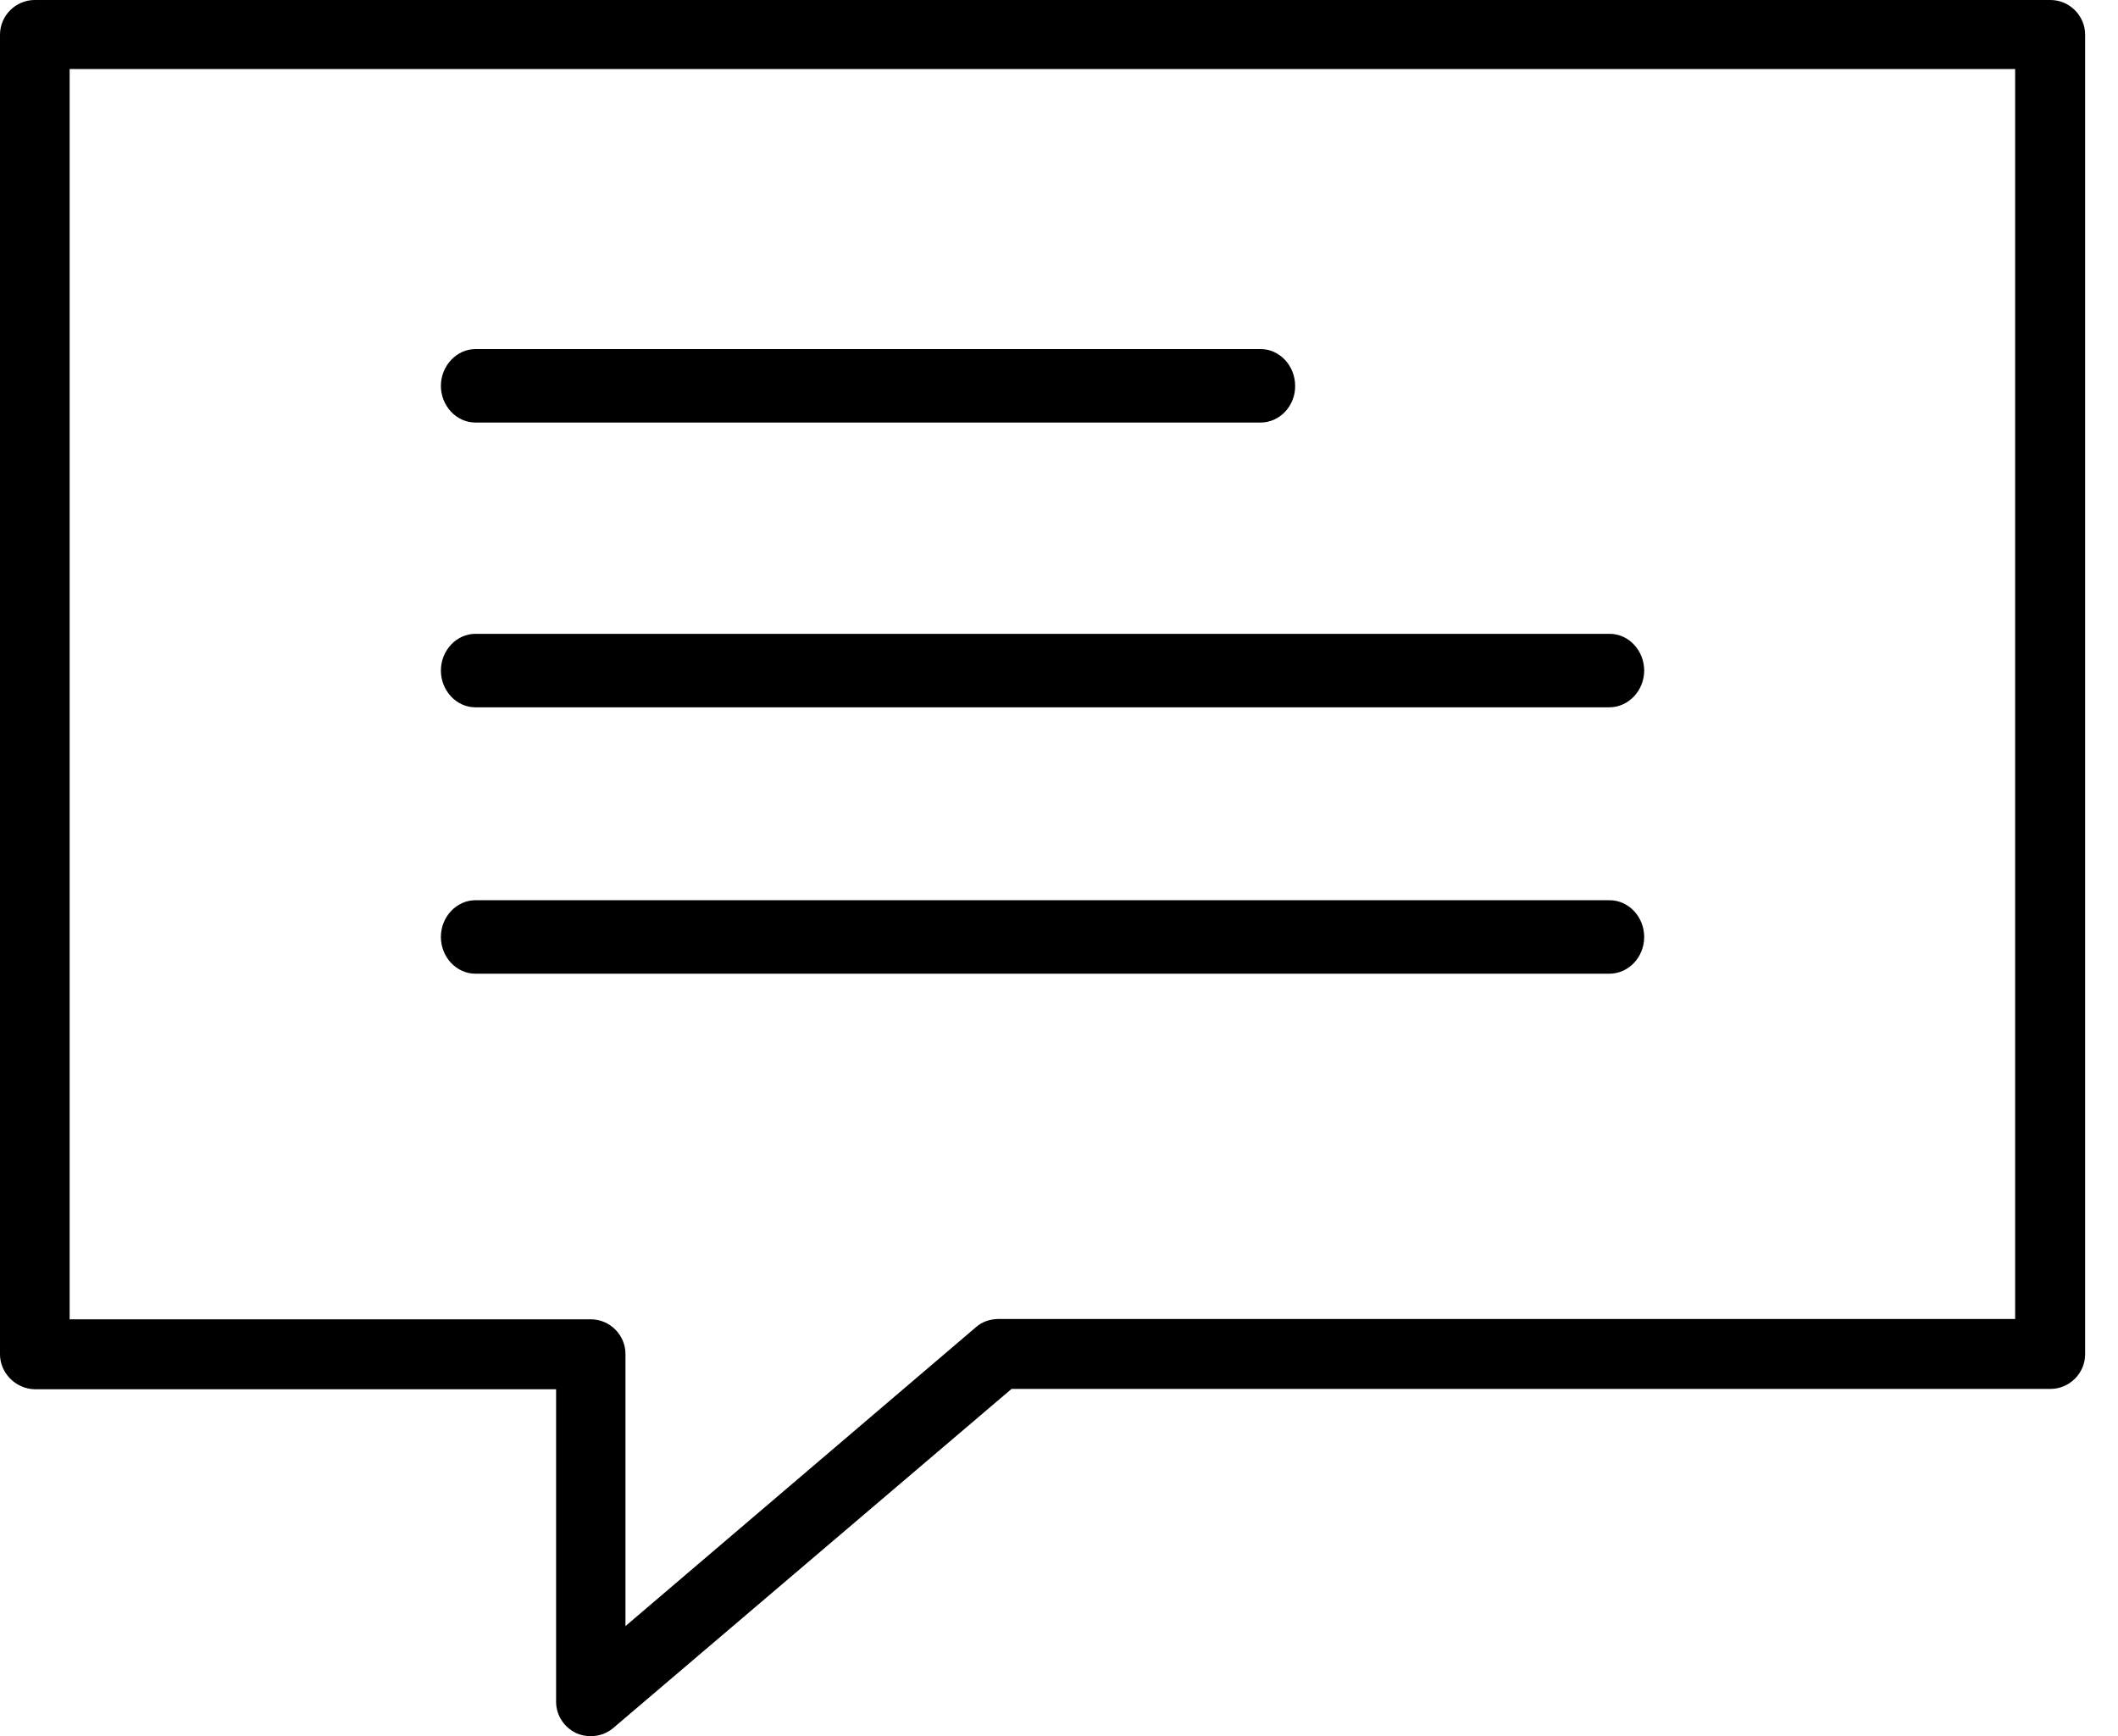
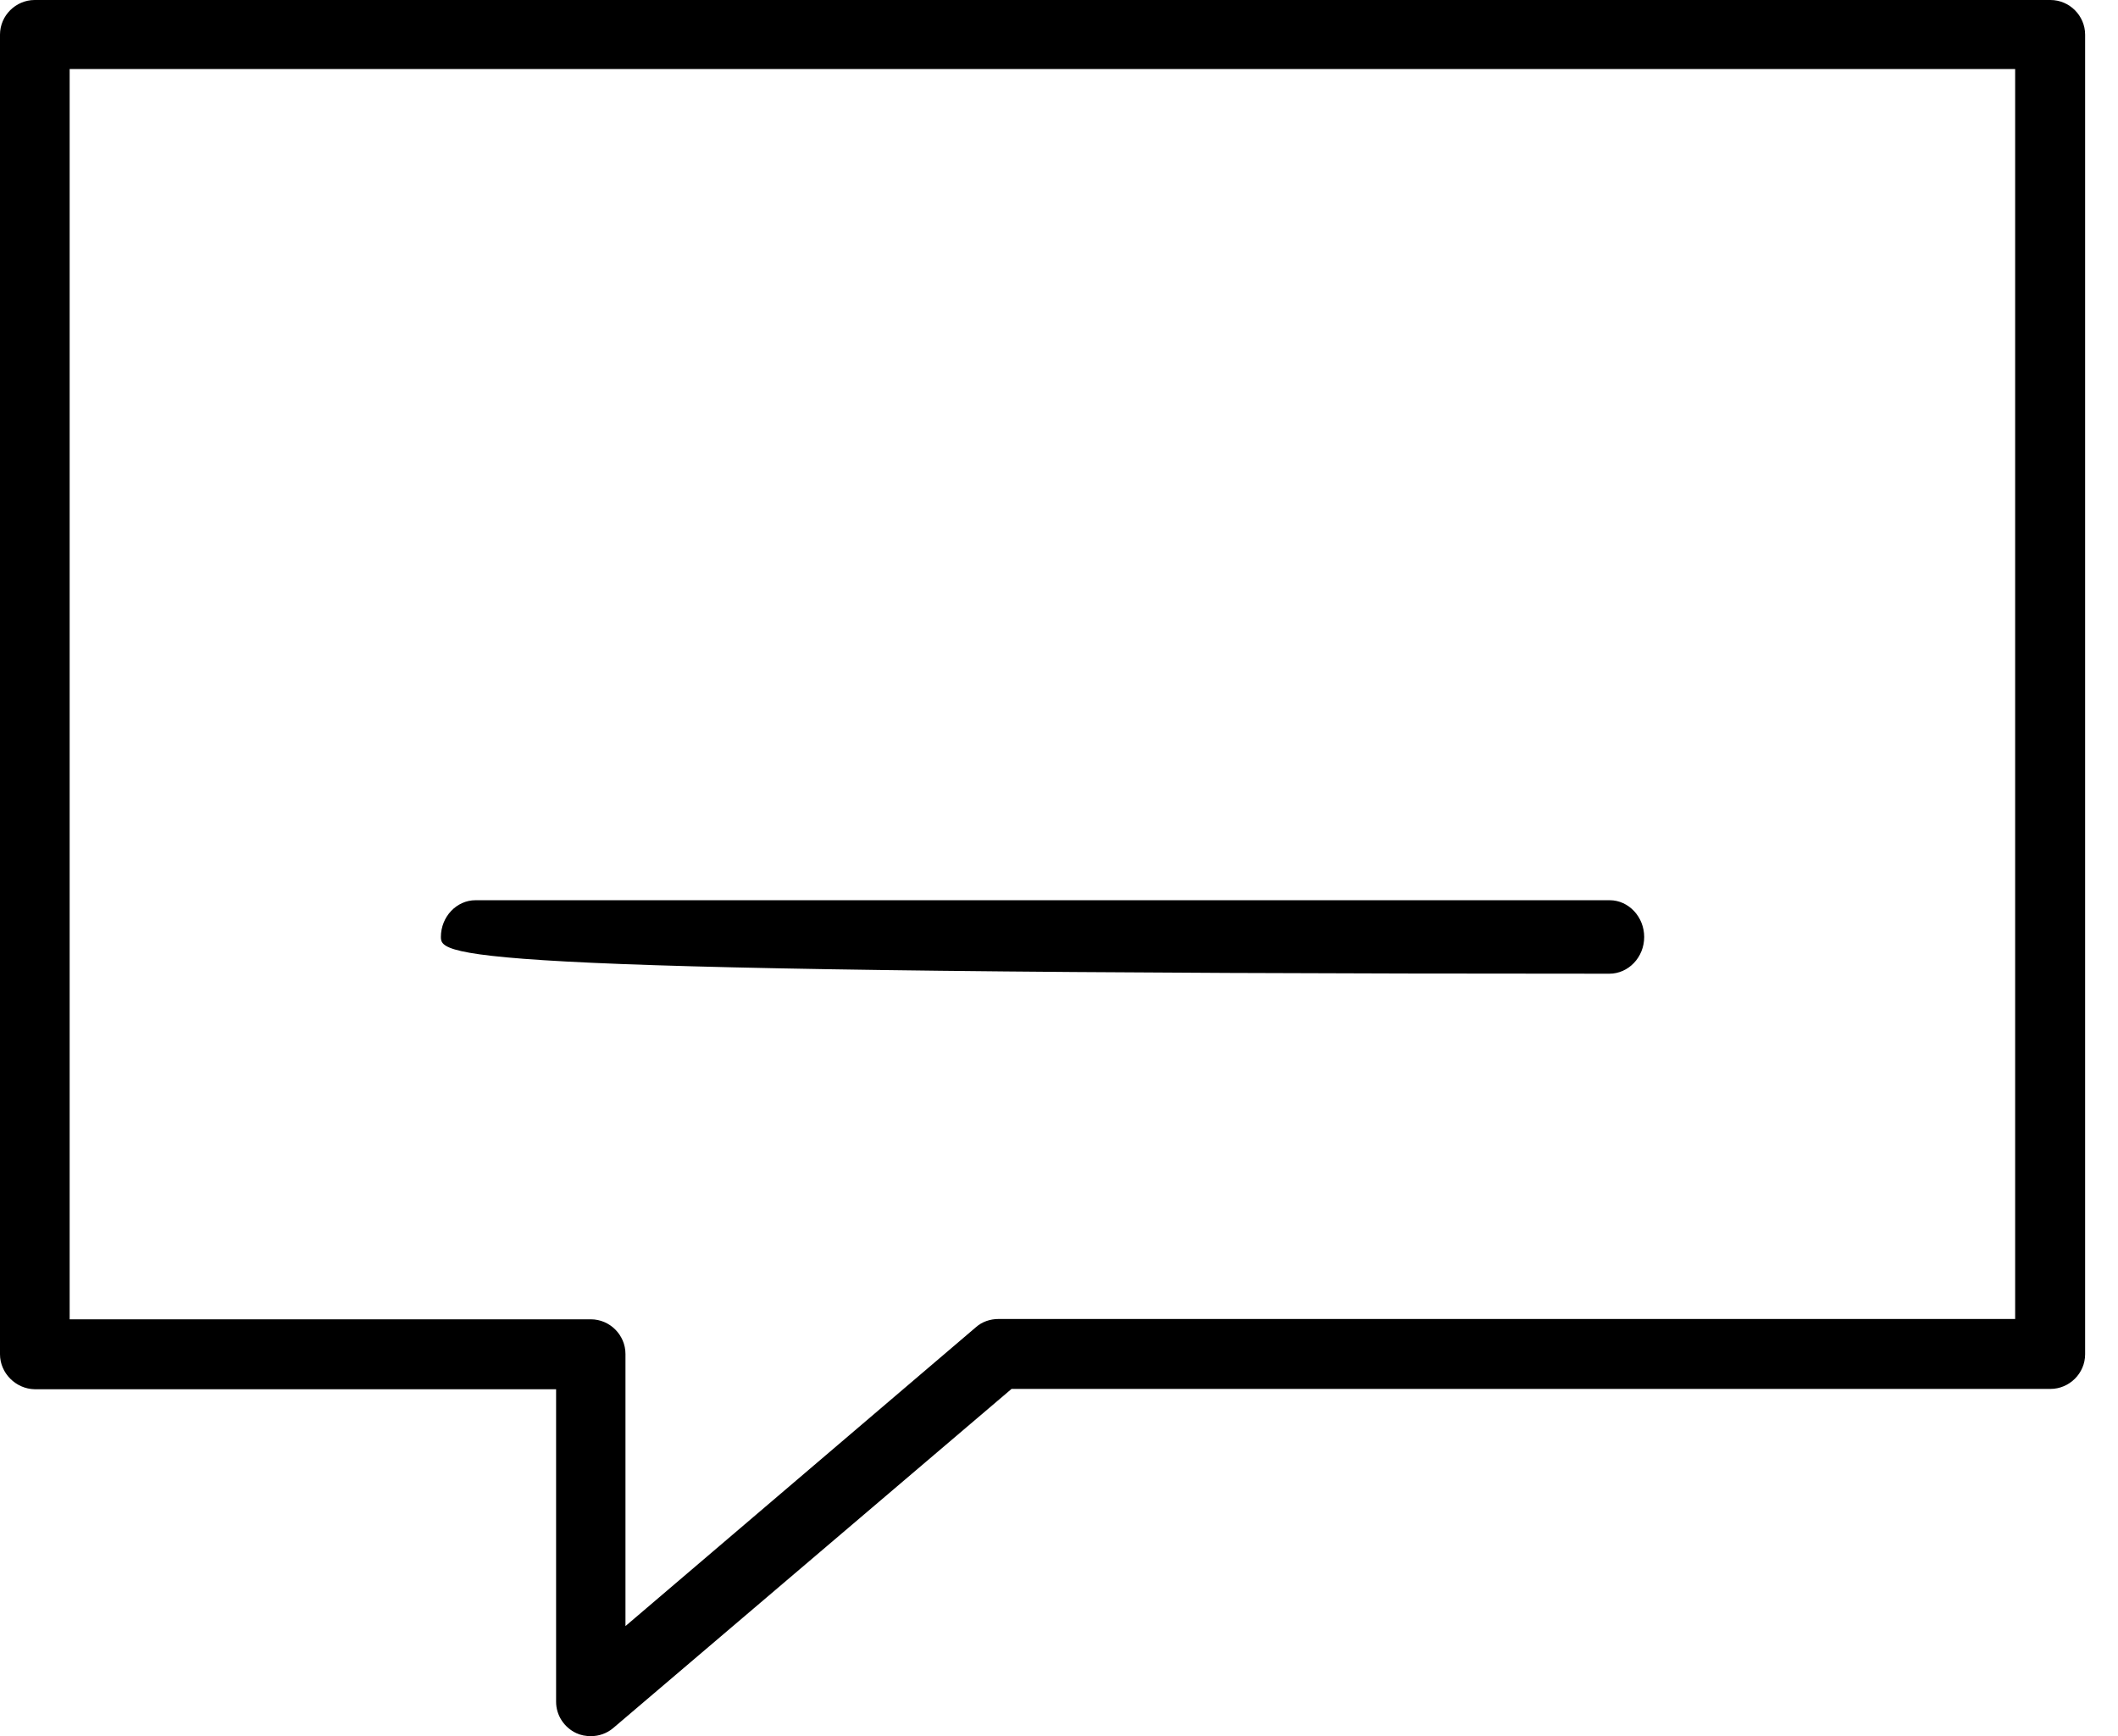
<svg xmlns="http://www.w3.org/2000/svg" width="61px" height="50px" viewBox="0 0 61 50" version="1.1">
  <title>dev-support</title>
  <desc>Created with Sketch.</desc>
  <defs />
  <g id="Home-" stroke="none" stroke-width="1" fill="none" fill-rule="evenodd" transform="translate(-1079, -445)">
    <g id="Landing-Hero" transform="translate(0, 96)" fill="#000000" fill-rule="nonzero">
      <g id="dev-support" transform="translate(1079, 349)">
        <path d="M17.015,50 C16.875,50 16.726,49.974 16.595,49.912 C16.244,49.746 16.016,49.396 16.016,49.011 L16.016,40.009 L0.999,40.009 C0.456,40 0,39.545 0,39.002 L0,0.998 C0,0.447 0.456,0 0.999,0 L59.054,0 C59.606,0 60.053,0.455 60.053,0.998 L60.053,39.002 C60.053,39.553 59.597,40 59.054,40 L29.133,40 L17.664,49.764 C17.48,49.921 17.252,50 17.015,50 Z M2.006,37.995 L17.015,37.995 C17.567,37.995 18.014,38.45 18.014,38.993 L18.014,46.83 L28.108,38.222 C28.283,38.065 28.519,37.986 28.756,37.986 L58.038,37.986 L58.038,1.988 L2.006,1.988 L2.006,37.995 Z" id="Shape" />
-         <path d="M36.307,12.169 L13.693,12.169 C13.143,12.169 12.698,11.687 12.698,11.111 C12.698,10.536 13.152,10.053 13.693,10.053 L36.307,10.053 C36.857,10.053 37.301,10.536 37.301,11.111 C37.31,11.687 36.857,12.169 36.307,12.169 Z" id="Shape" />
-         <path d="M46.351,20.37 L13.693,20.37 C13.143,20.37 12.698,19.888 12.698,19.312 C12.698,18.727 13.152,18.254 13.693,18.254 L46.36,18.254 C46.91,18.254 47.354,18.737 47.354,19.312 C47.354,19.888 46.901,20.37 46.351,20.37 Z" id="Shape" />
-         <path d="M46.351,28.042 L13.693,28.042 C13.143,28.042 12.698,27.56 12.698,26.984 C12.698,26.399 13.152,25.926 13.693,25.926 L46.36,25.926 C46.91,25.926 47.354,26.409 47.354,26.984 C47.354,27.569 46.901,28.042 46.351,28.042 Z" id="Shape" />
+         <path d="M46.351,28.042 C13.143,28.042 12.698,27.56 12.698,26.984 C12.698,26.399 13.152,25.926 13.693,25.926 L46.36,25.926 C46.91,25.926 47.354,26.409 47.354,26.984 C47.354,27.569 46.901,28.042 46.351,28.042 Z" id="Shape" />
      </g>
    </g>
  </g>
</svg>